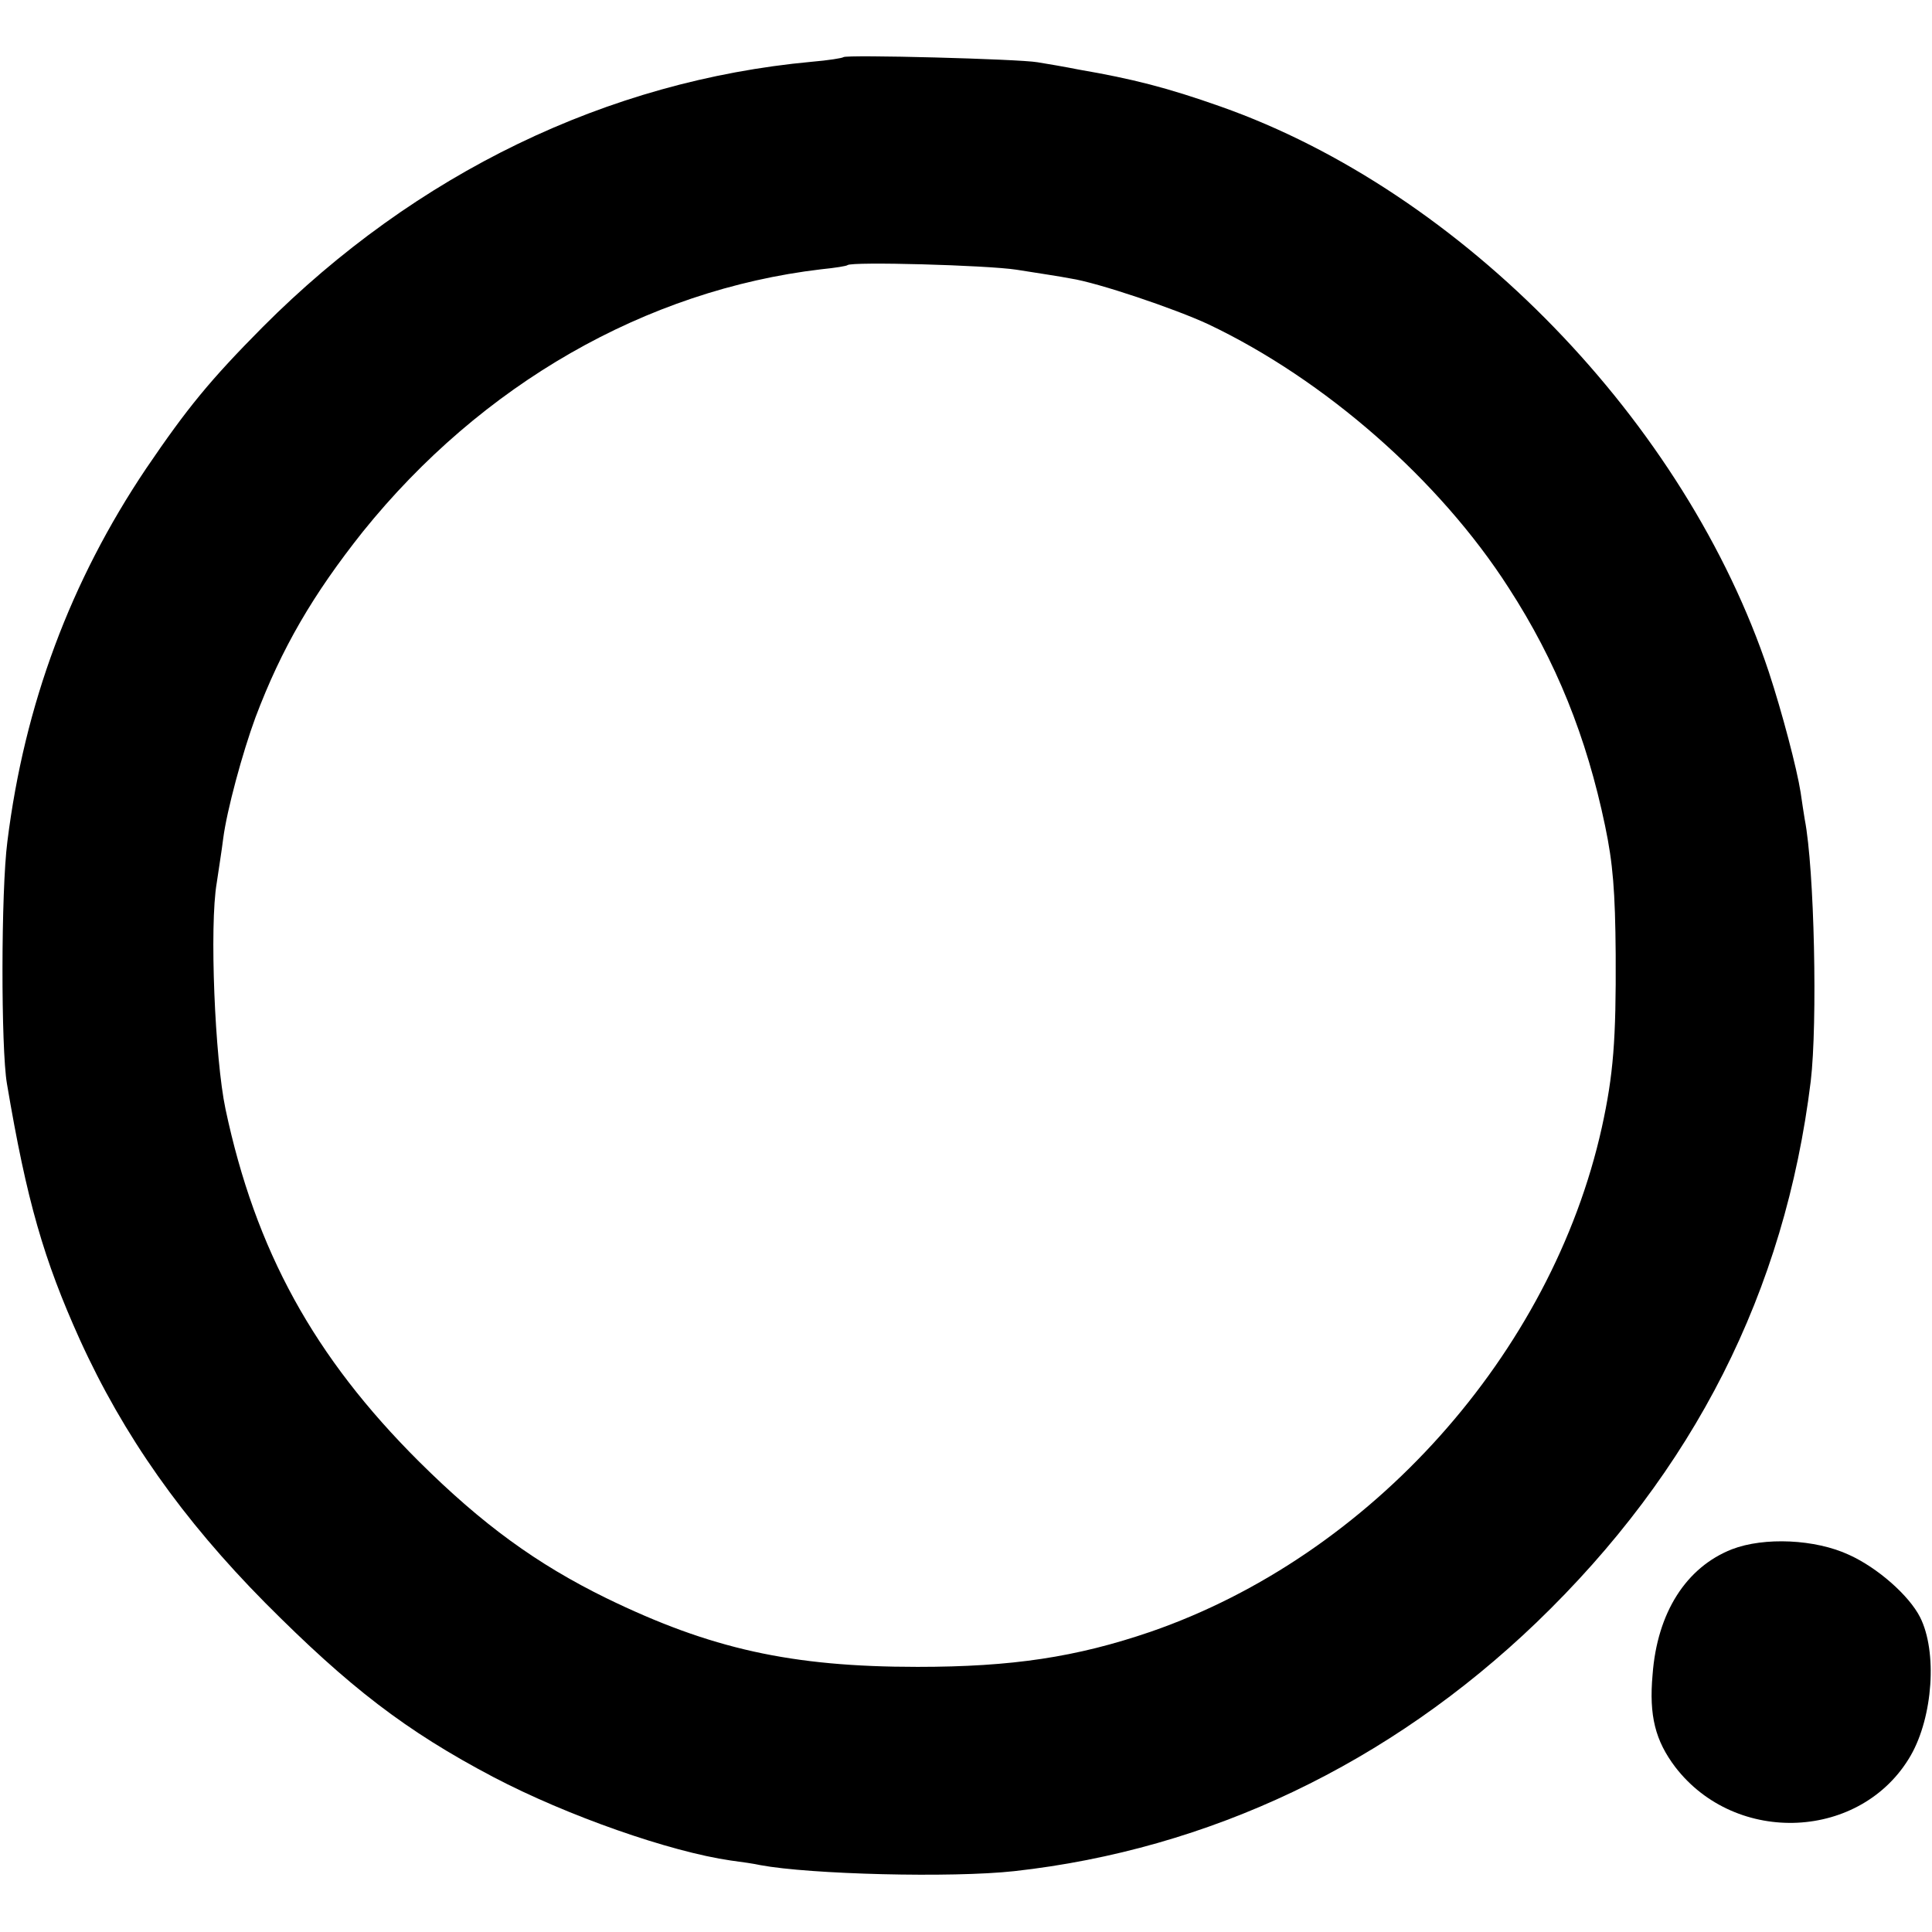
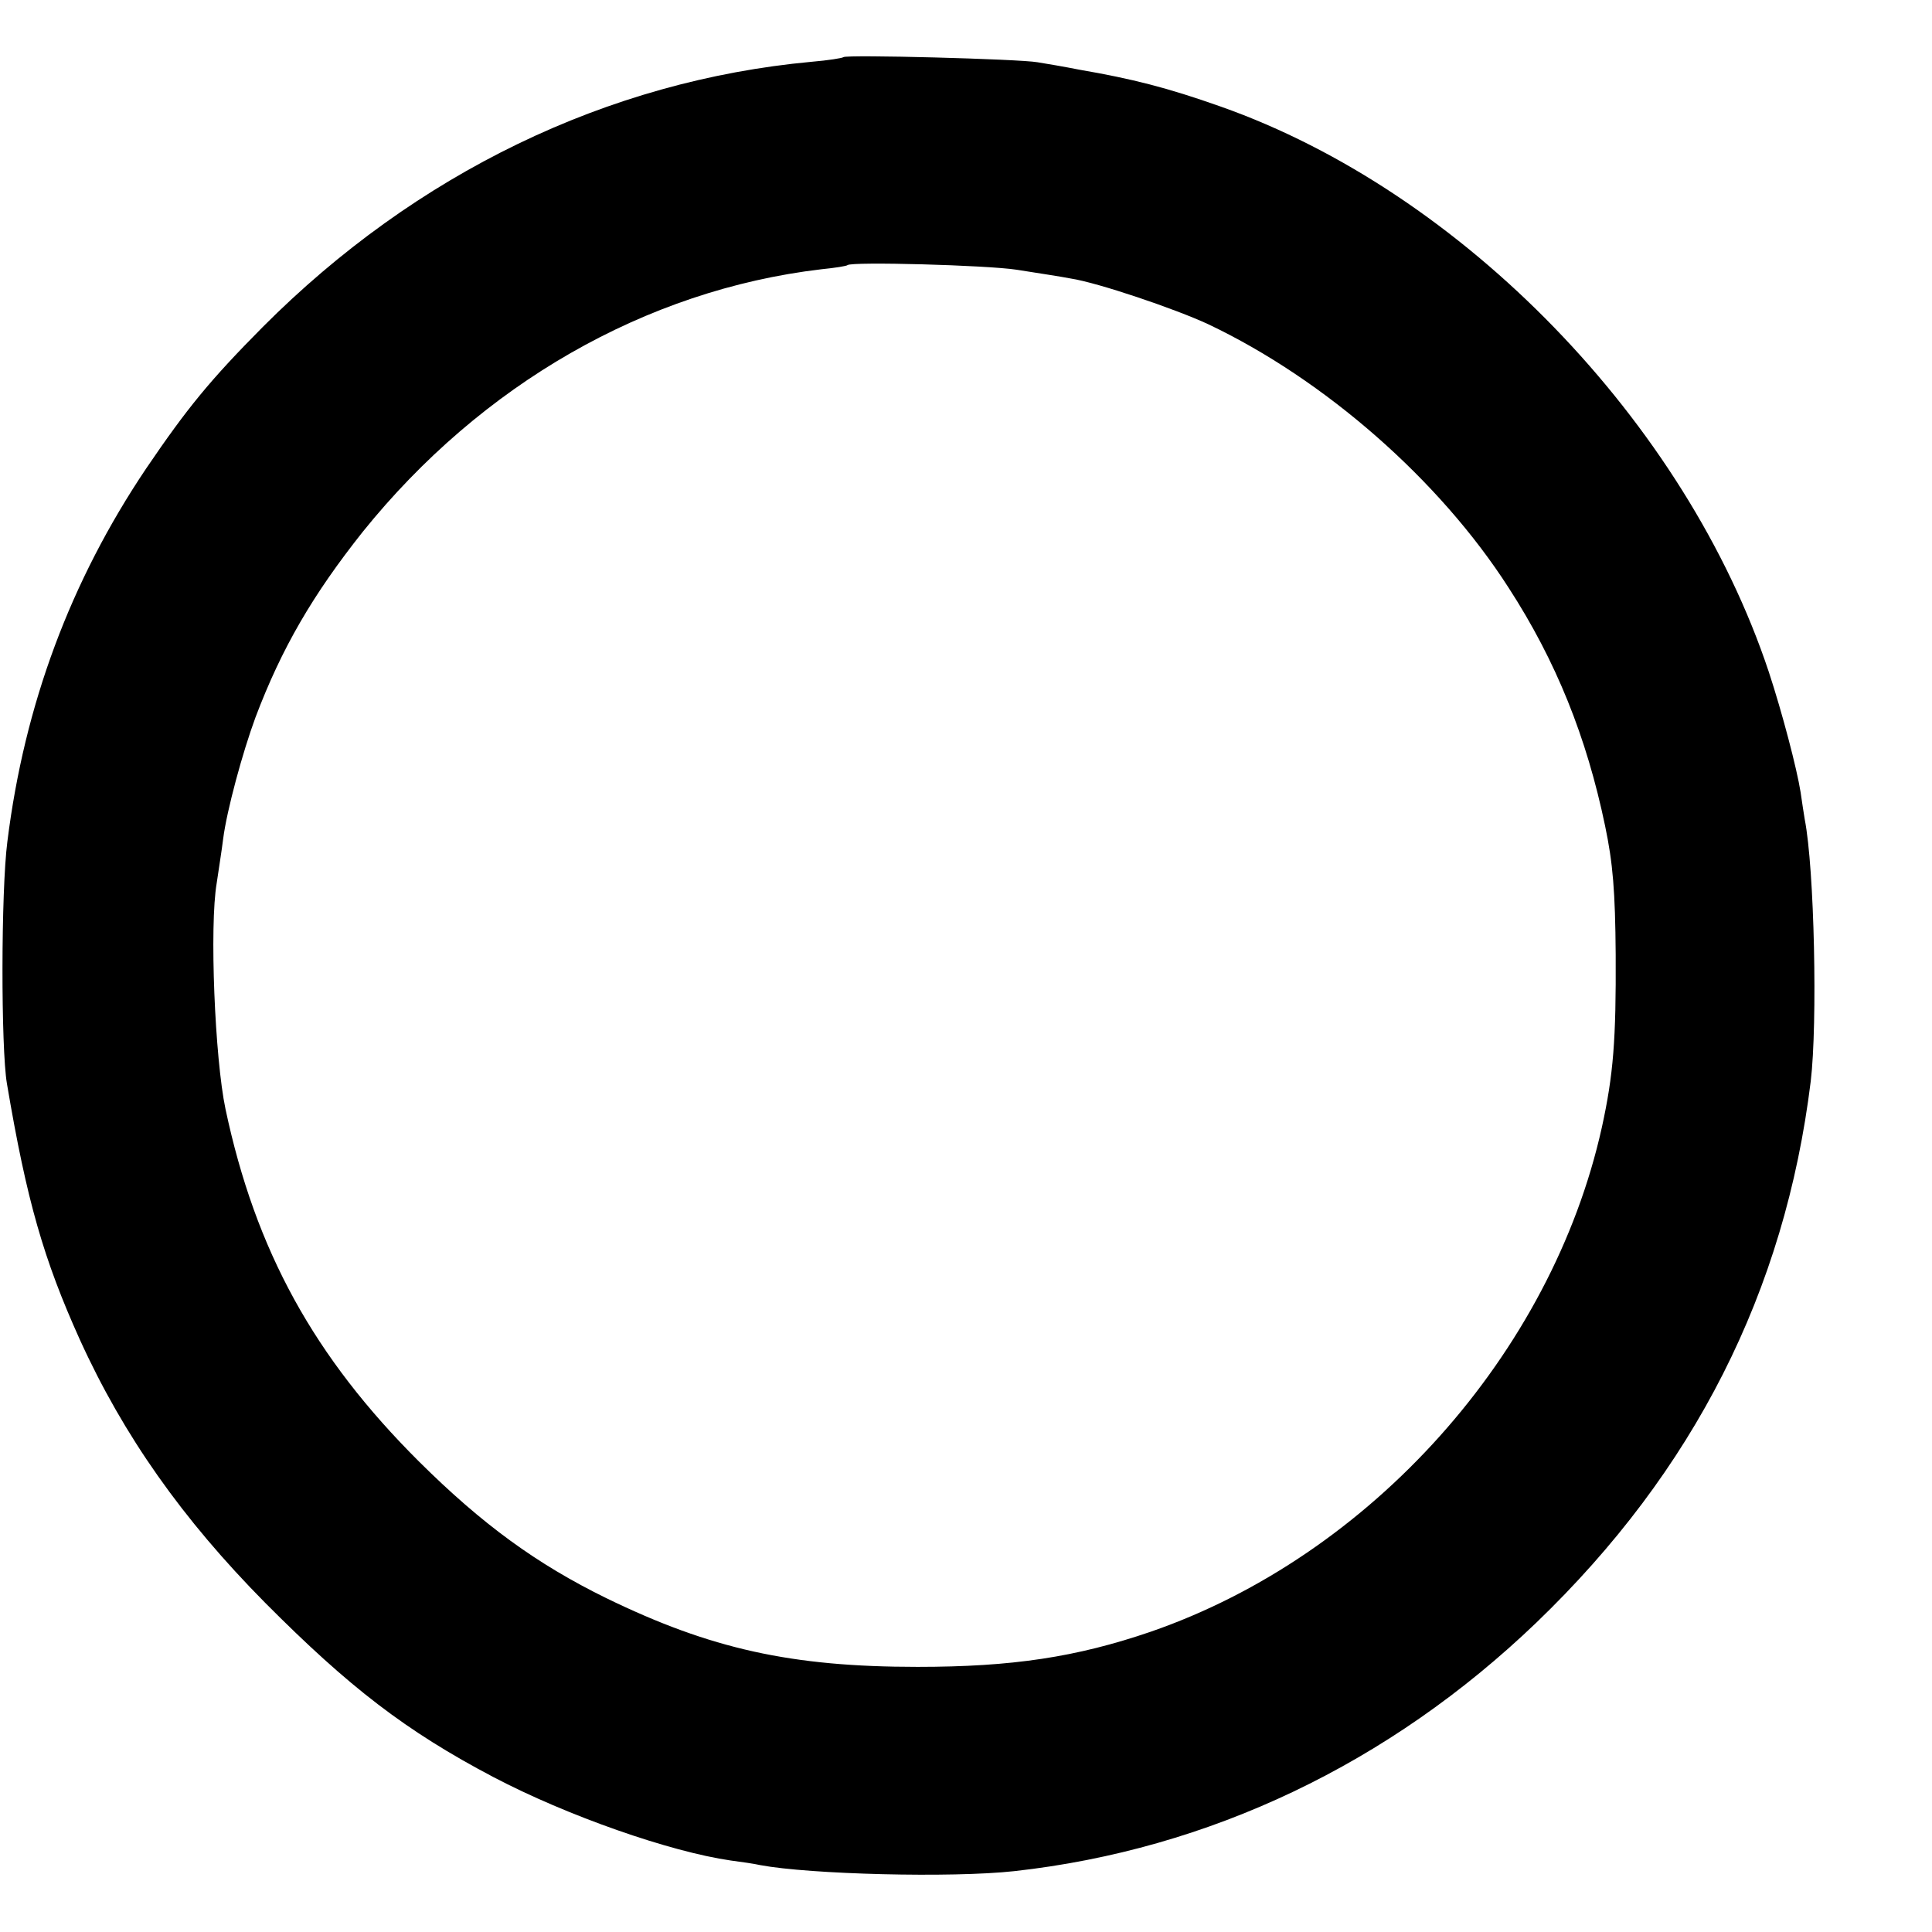
<svg xmlns="http://www.w3.org/2000/svg" version="1.0" width="419pt" height="419pt" viewBox="0 0 419 419" preserveAspectRatio="xMidYMid meet">
  <g transform="translate(0,419) scale(0.1,-0.1)" fill="#000000" stroke="none">
    <path d="M1829 4066 c-2 -2 -33 -7 -69 -10 -443 -41 -858 -242 -1190 -575 -115 -116 -164 -176 -253 -307 -164 -244 -264 -512 -301 -809 -14 -108 -14 -449 -1 -525 43 -255 80 -382 158 -555 95 -209 223 -390 402 -571 182 -183 305 -278 495 -378 160 -84 383 -162 515 -181 23 -3 51 -7 64 -10 107 -20 415 -28 551 -13 423 47 813 233 1132 539 342 329 539 718 595 1174 15 126 8 461 -13 568 -2 12 -6 38 -9 59 -8 51 -40 173 -69 261 -180 541 -664 1041 -1189 1226 -116 41 -191 60 -307 80 -30 6 -71 13 -90 16 -39 7 -415 17 -421 11z m376 -461 c44 -7 97 -15 117 -19 59 -9 227 -66 298 -99 253 -120 502 -338 652 -572 103 -159 169 -324 209 -516 17 -81 22 -142 23 -279 1 -185 -5 -261 -30 -375 -109 -491 -501 -929 -979 -1094 -161 -55 -300 -76 -505 -76 -274 0 -449 39 -675 149 -151 74 -269 160 -406 296 -228 227 -355 458 -420 765 -23 109 -35 397 -19 490 4 28 11 71 14 96 8 62 42 187 70 263 57 151 125 267 233 403 257 319 613 524 994 569 30 3 55 7 57 9 9 8 302 0 367 -10z" />
-     <path d="M3756 830 c-99 -39 -162 -137 -172 -272 -8 -89 6 -143 49 -200 132 -172 405 -159 511 25 48 84 58 225 20 300 -24 47 -92 107 -154 135 -73 34 -184 39 -254 12z" />
  </g>
</svg>